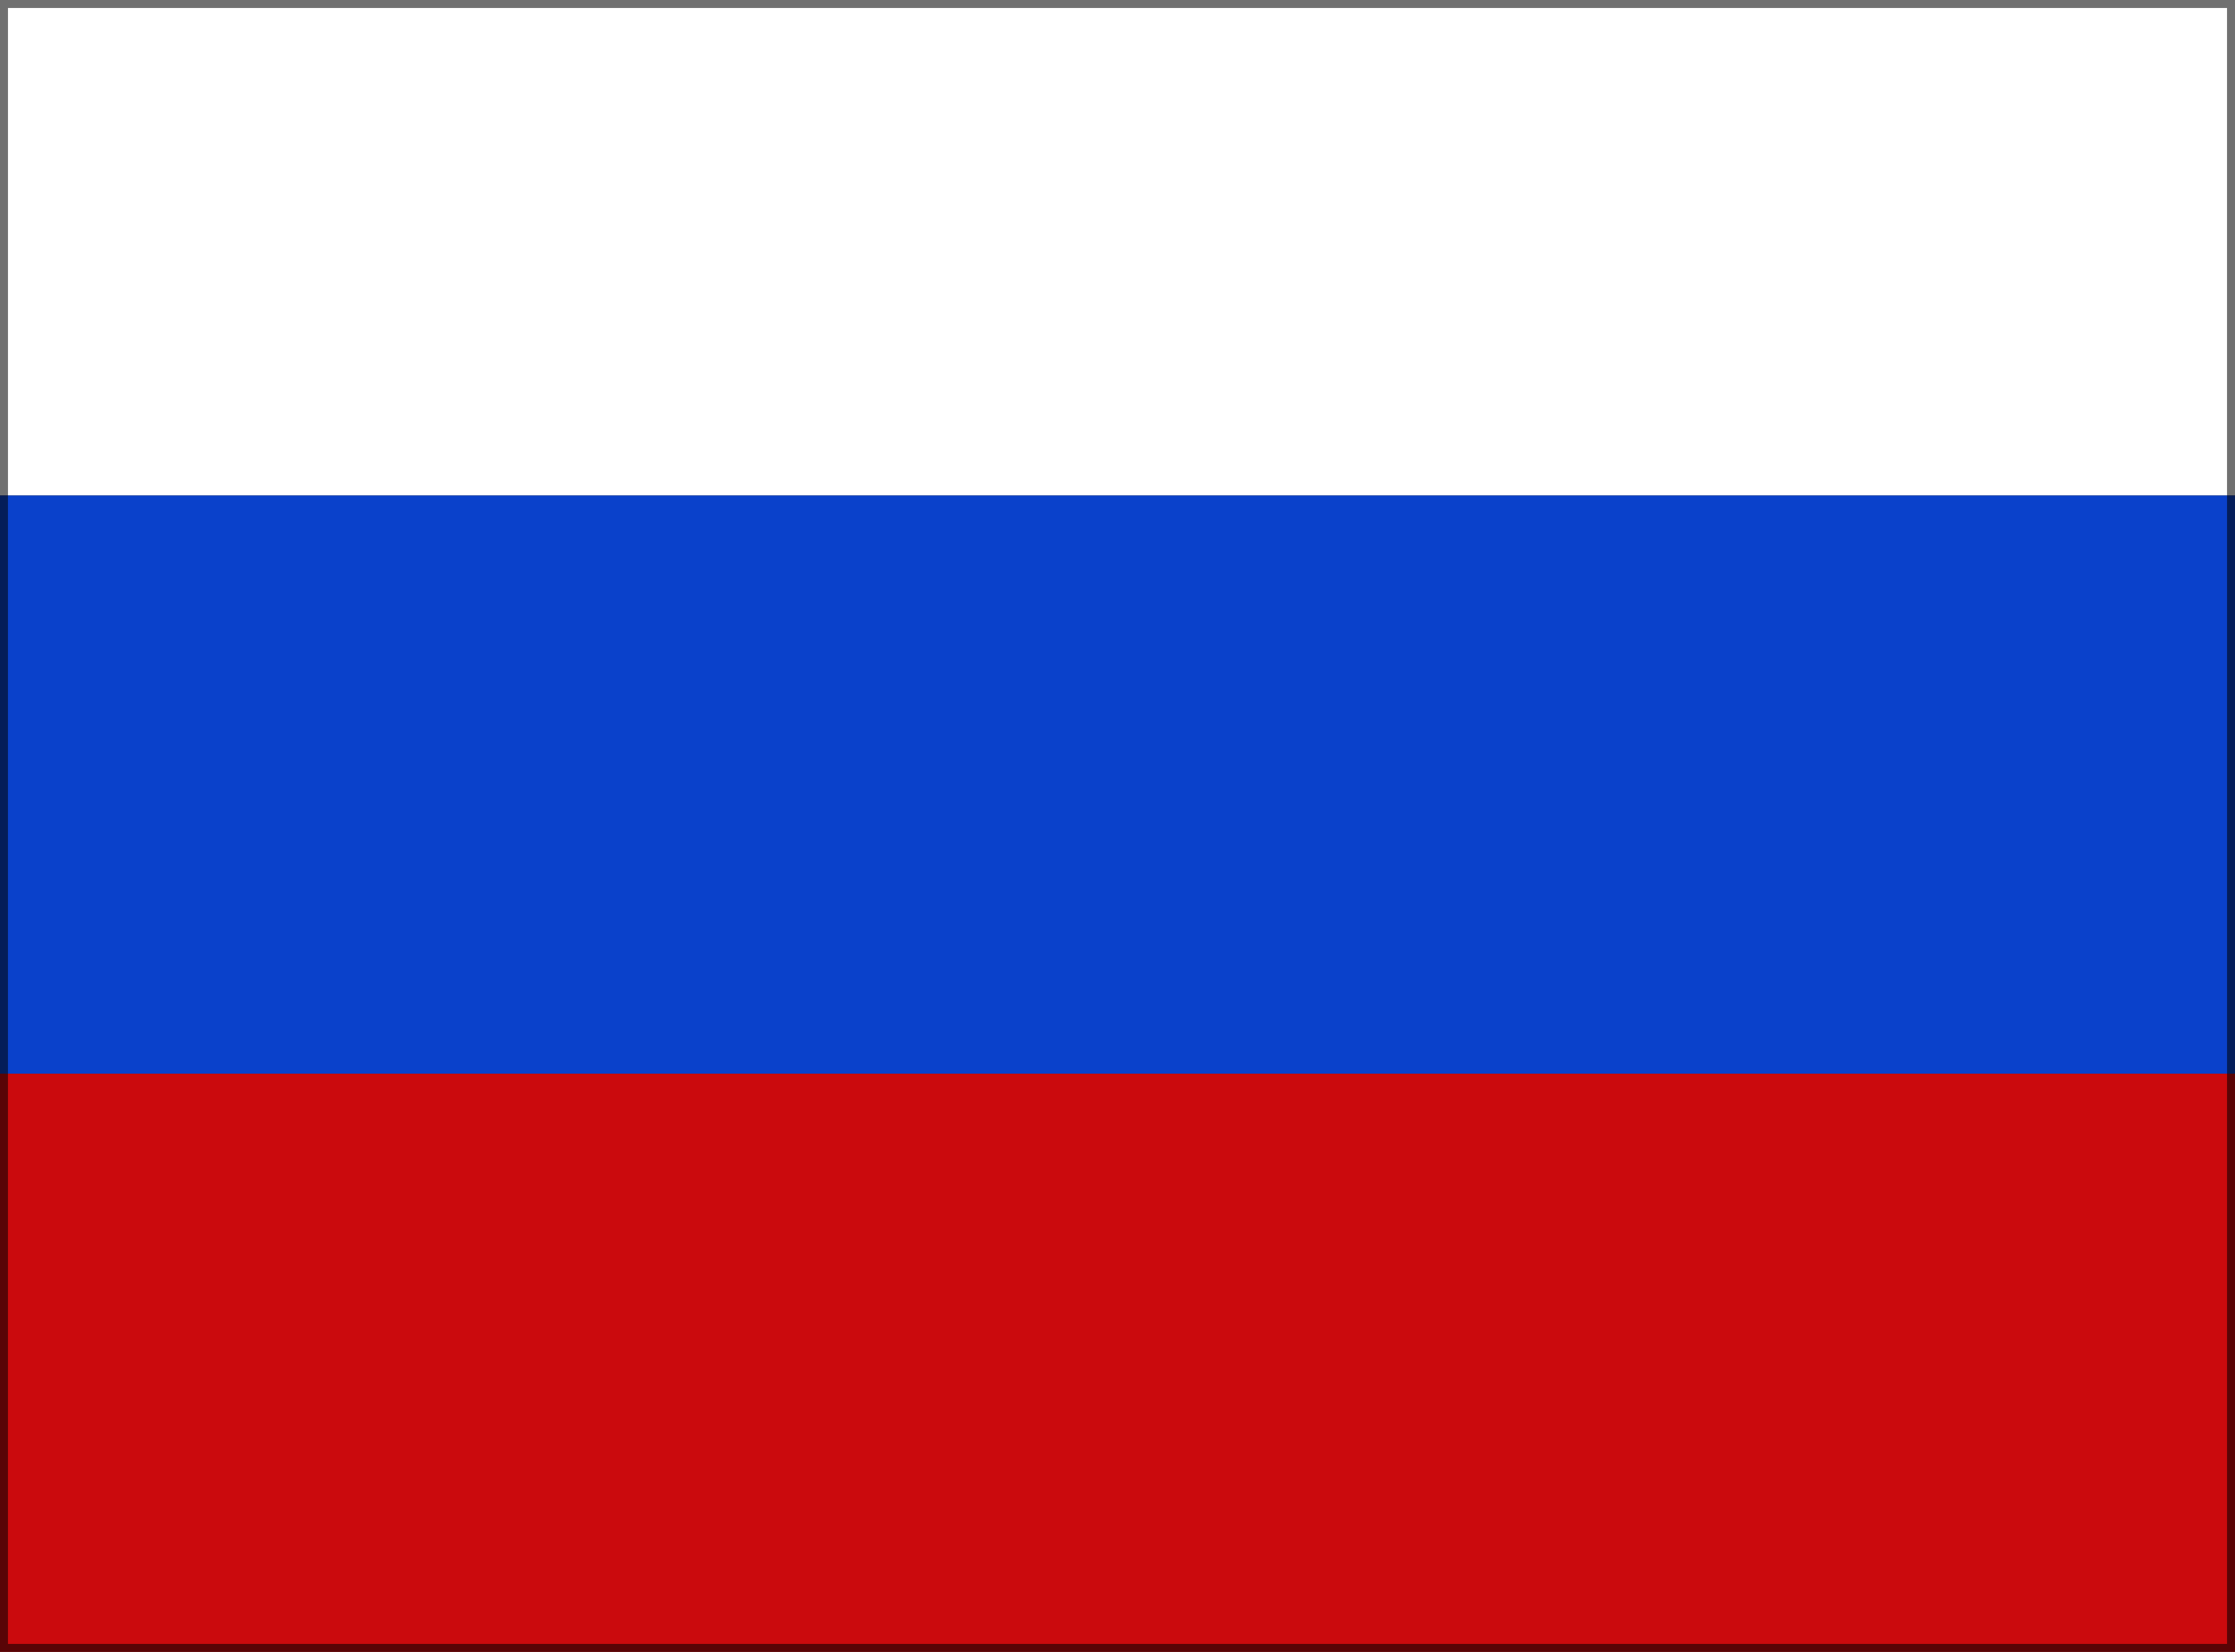
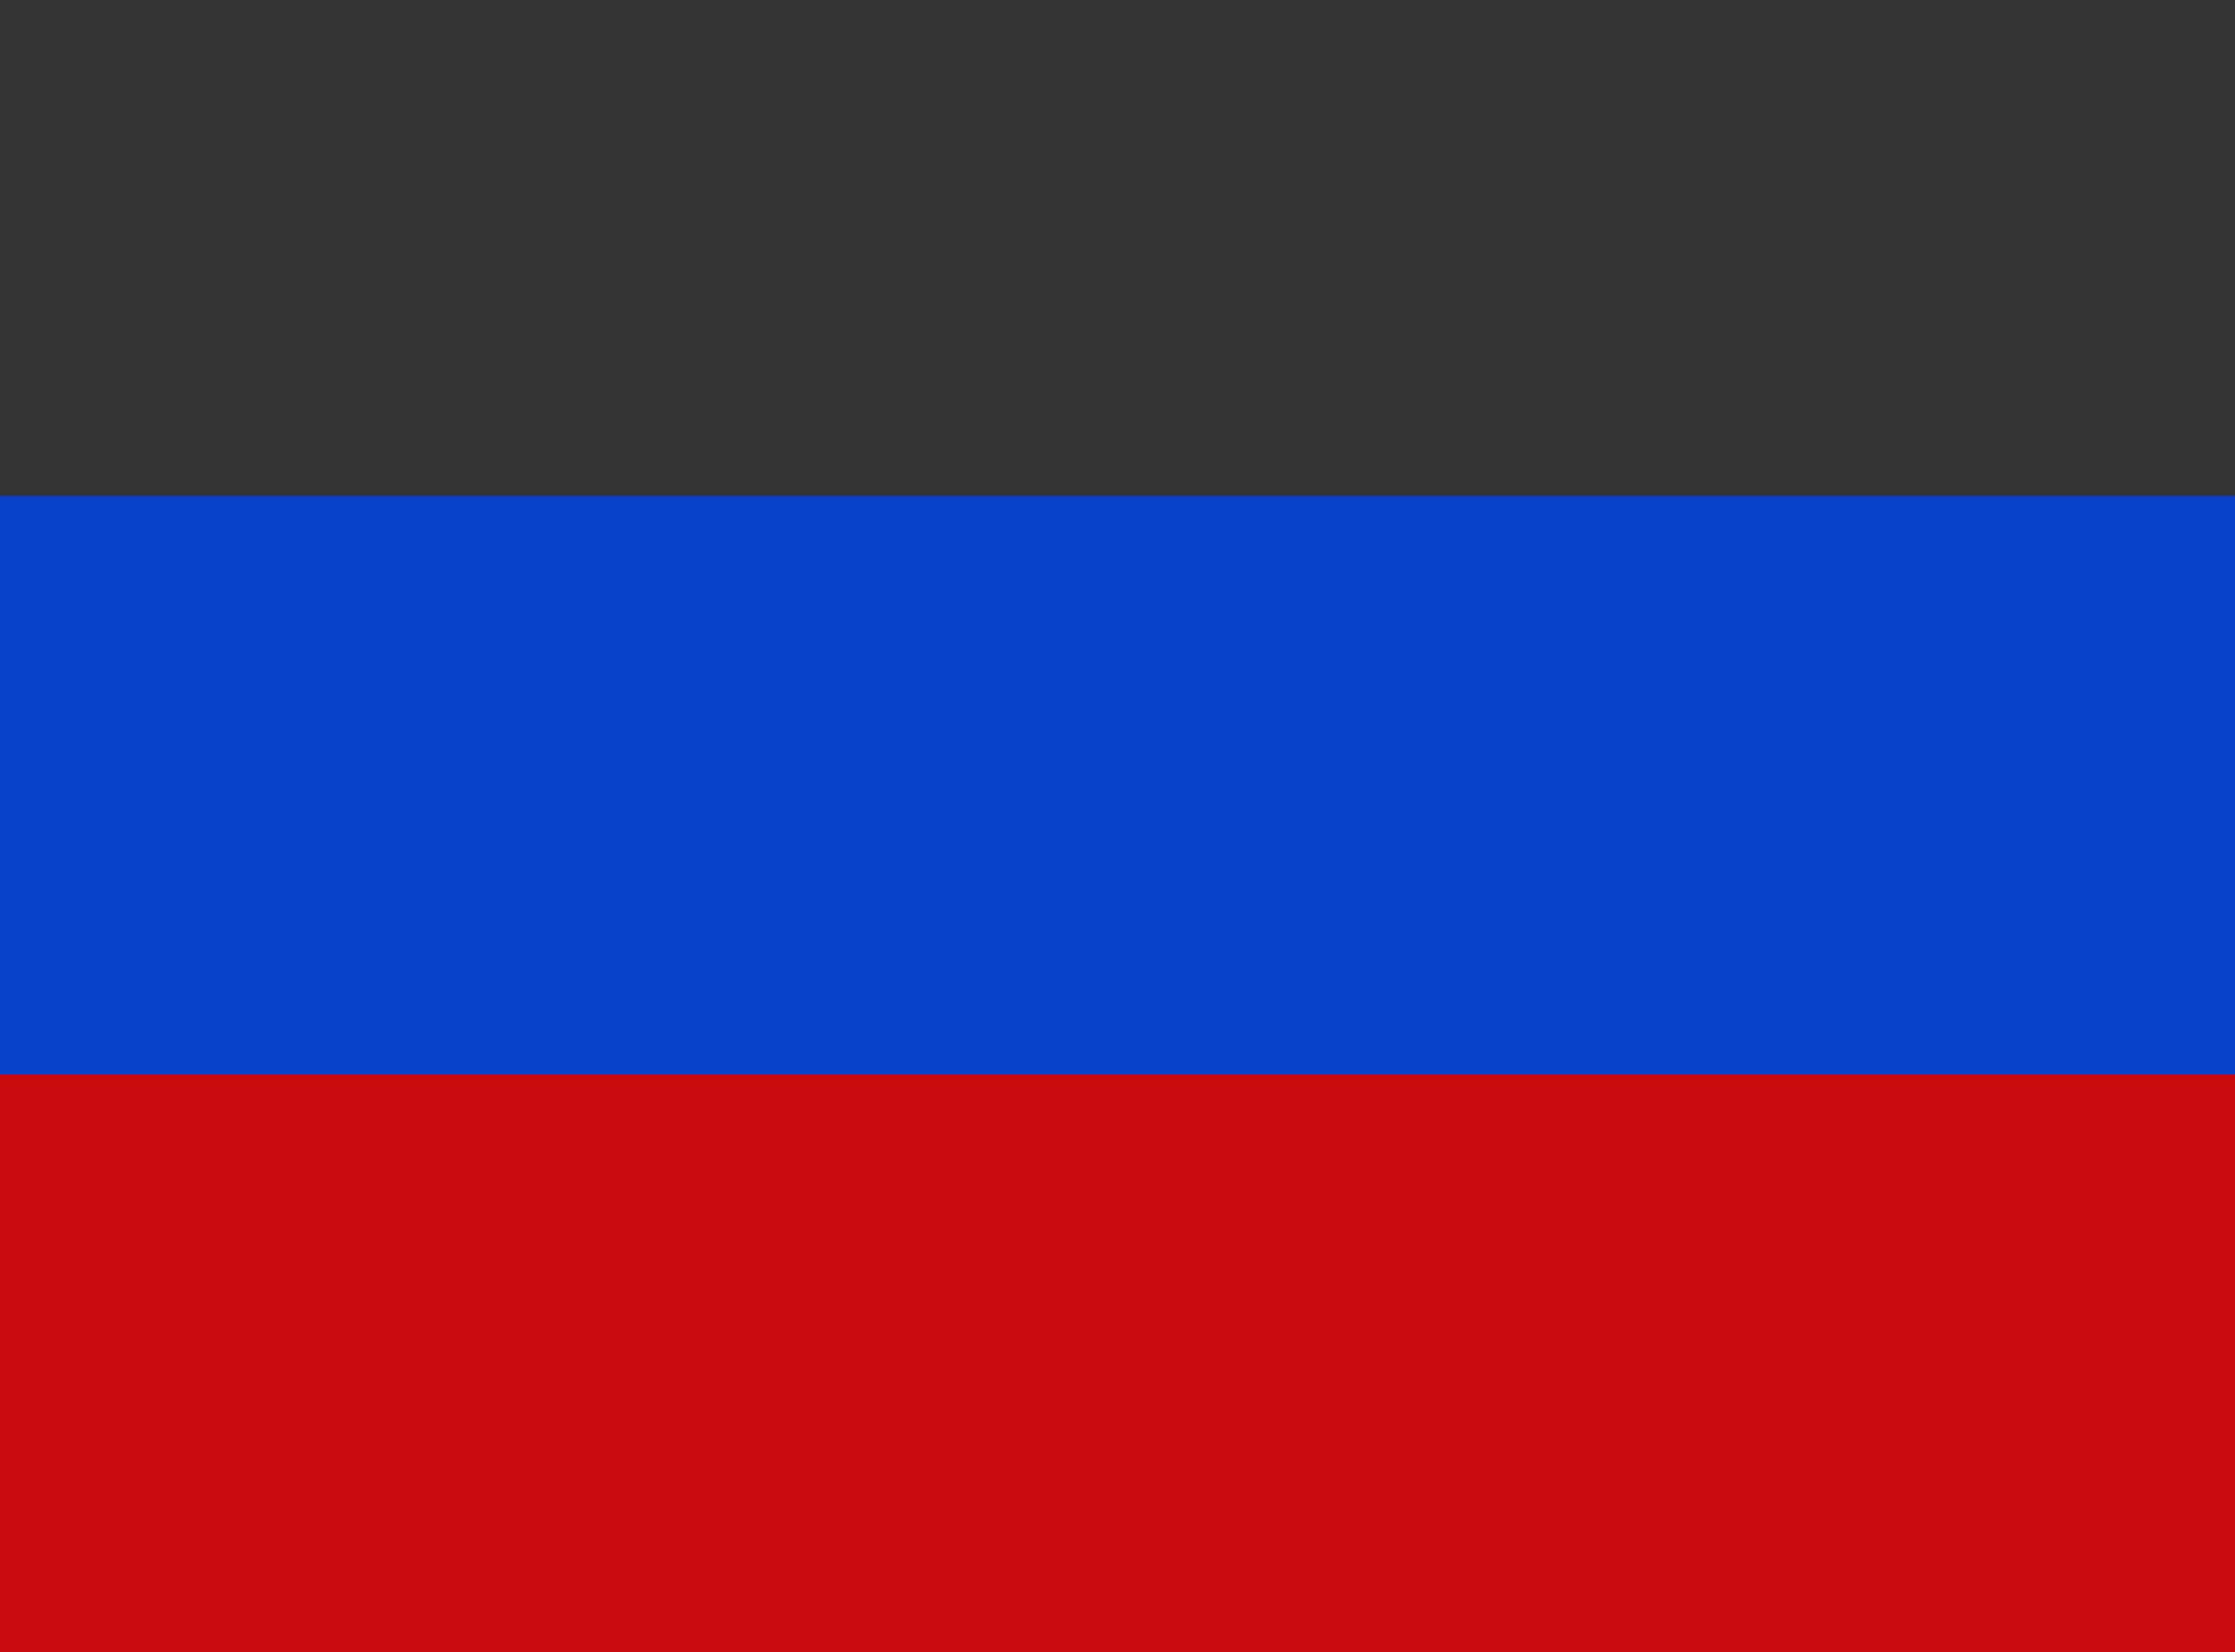
<svg xmlns="http://www.w3.org/2000/svg" width="23" height="17" viewBox="0 0 23 17" fill="none">
  <rect x="0" y="0" width="23" height="17" fill="#333333" stroke="none" />
-   <rect width="23" height="5.1" fill="white" />
  <rect y="5.1" width="23" height="5.95" fill="#0A41CB" />
  <rect y="11.05" width="23" height="5.95" fill="#CB0A0D" />
-   <rect x="0.041" y="0.041" width="22.918" height="16.918" stroke="black" stroke-opacity="0.56" stroke-width="0.082" />
</svg>